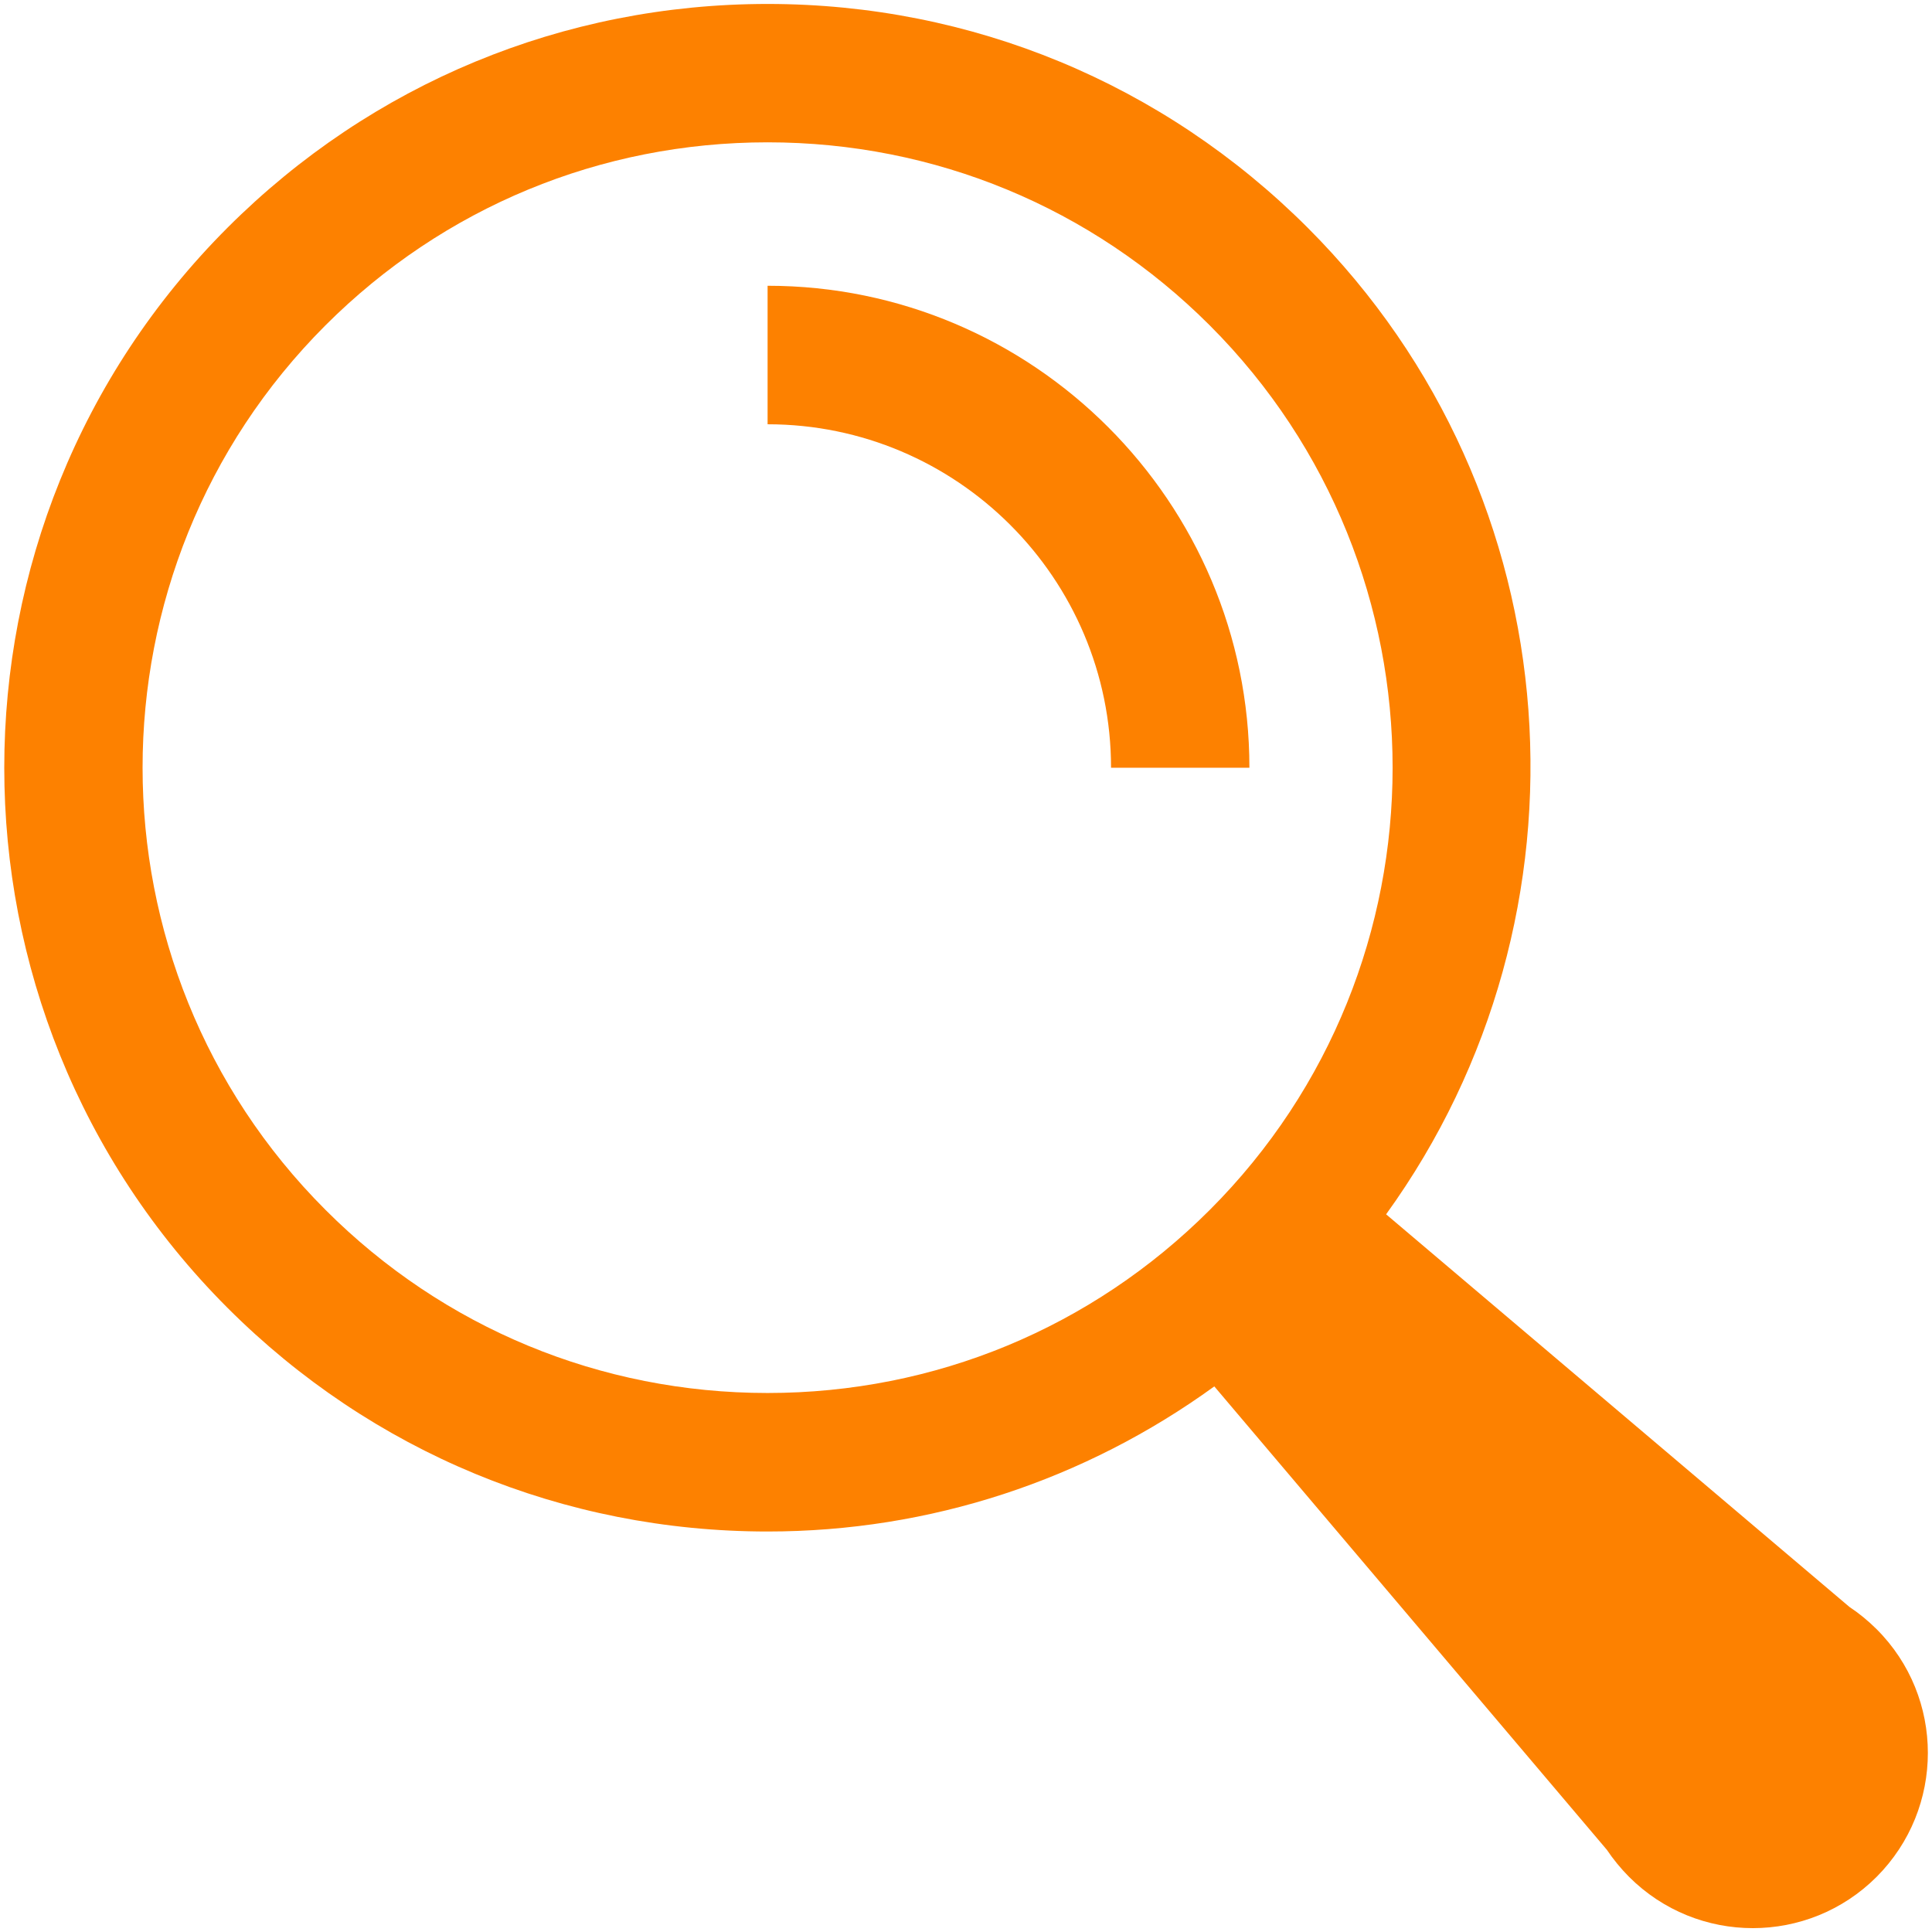
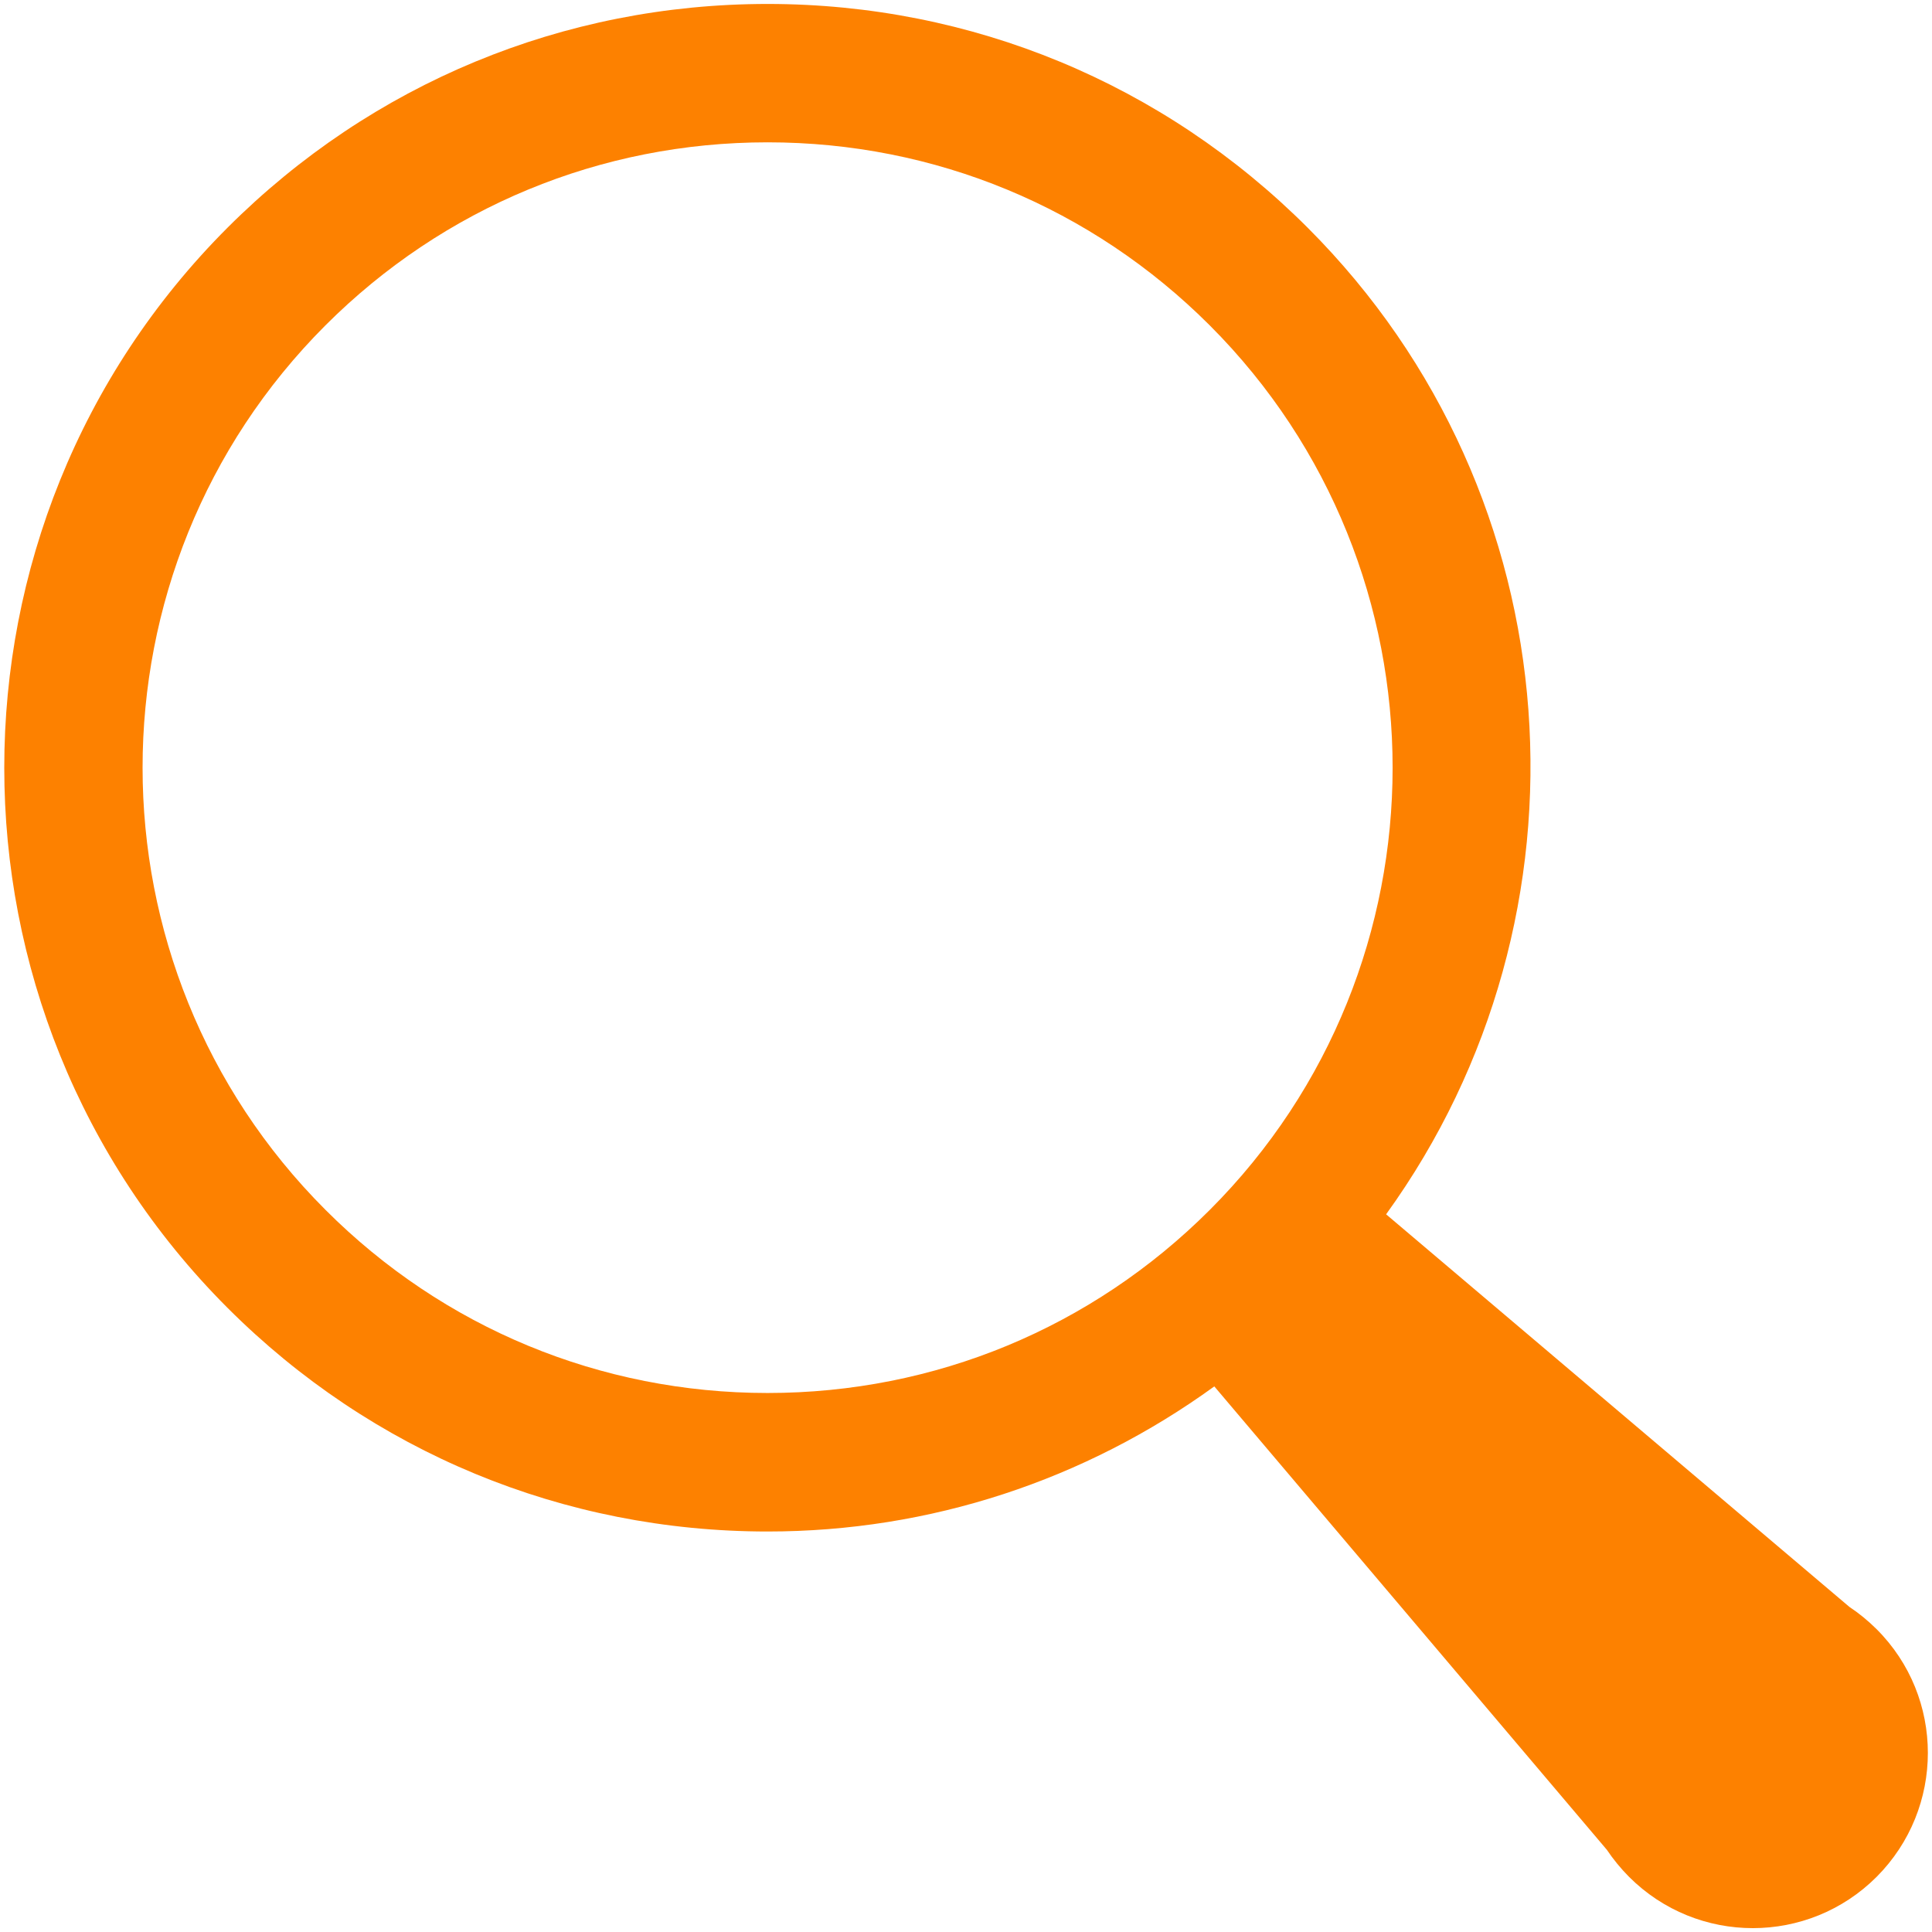
<svg xmlns="http://www.w3.org/2000/svg" width="347" height="347" viewBox="0 0 347 347" fill="none">
-   <path d="M137.864 51.325V76.203C171.872 76.203 199.55 103.868 199.55 137.89H224.402C224.402 90.166 185.587 51.325 137.864 51.325Z" fill="#FD8100" />
  <path d="M337.055 292.614C335.531 291.103 333.903 289.761 332.171 288.615L248.954 218.098C287.677 164.513 283.079 89.111 234.861 40.893C208.941 14.986 174.49 0.71 137.864 0.71C101.211 0.71 66.786 14.986 40.866 40.893C-12.601 94.373 -12.601 181.406 40.866 234.9C66.786 260.82 101.211 275.069 137.864 275.069C167.092 275.069 194.874 265.834 218.098 249.006L288.602 332.236C289.748 333.942 291.077 335.57 292.588 337.094C304.87 349.377 324.772 349.377 337.055 337.094C349.324 324.785 349.324 304.87 337.055 292.614ZM58.463 217.303C14.66 173.513 14.66 102.253 58.437 58.45C79.655 37.233 107.867 25.562 137.864 25.562C167.86 25.562 196.072 37.233 217.29 58.45C261.067 102.253 261.067 173.513 217.29 217.303C196.072 238.521 167.86 250.191 137.864 250.191C107.867 250.191 79.655 238.521 58.463 217.303Z" fill="#FD8100" />
</svg>